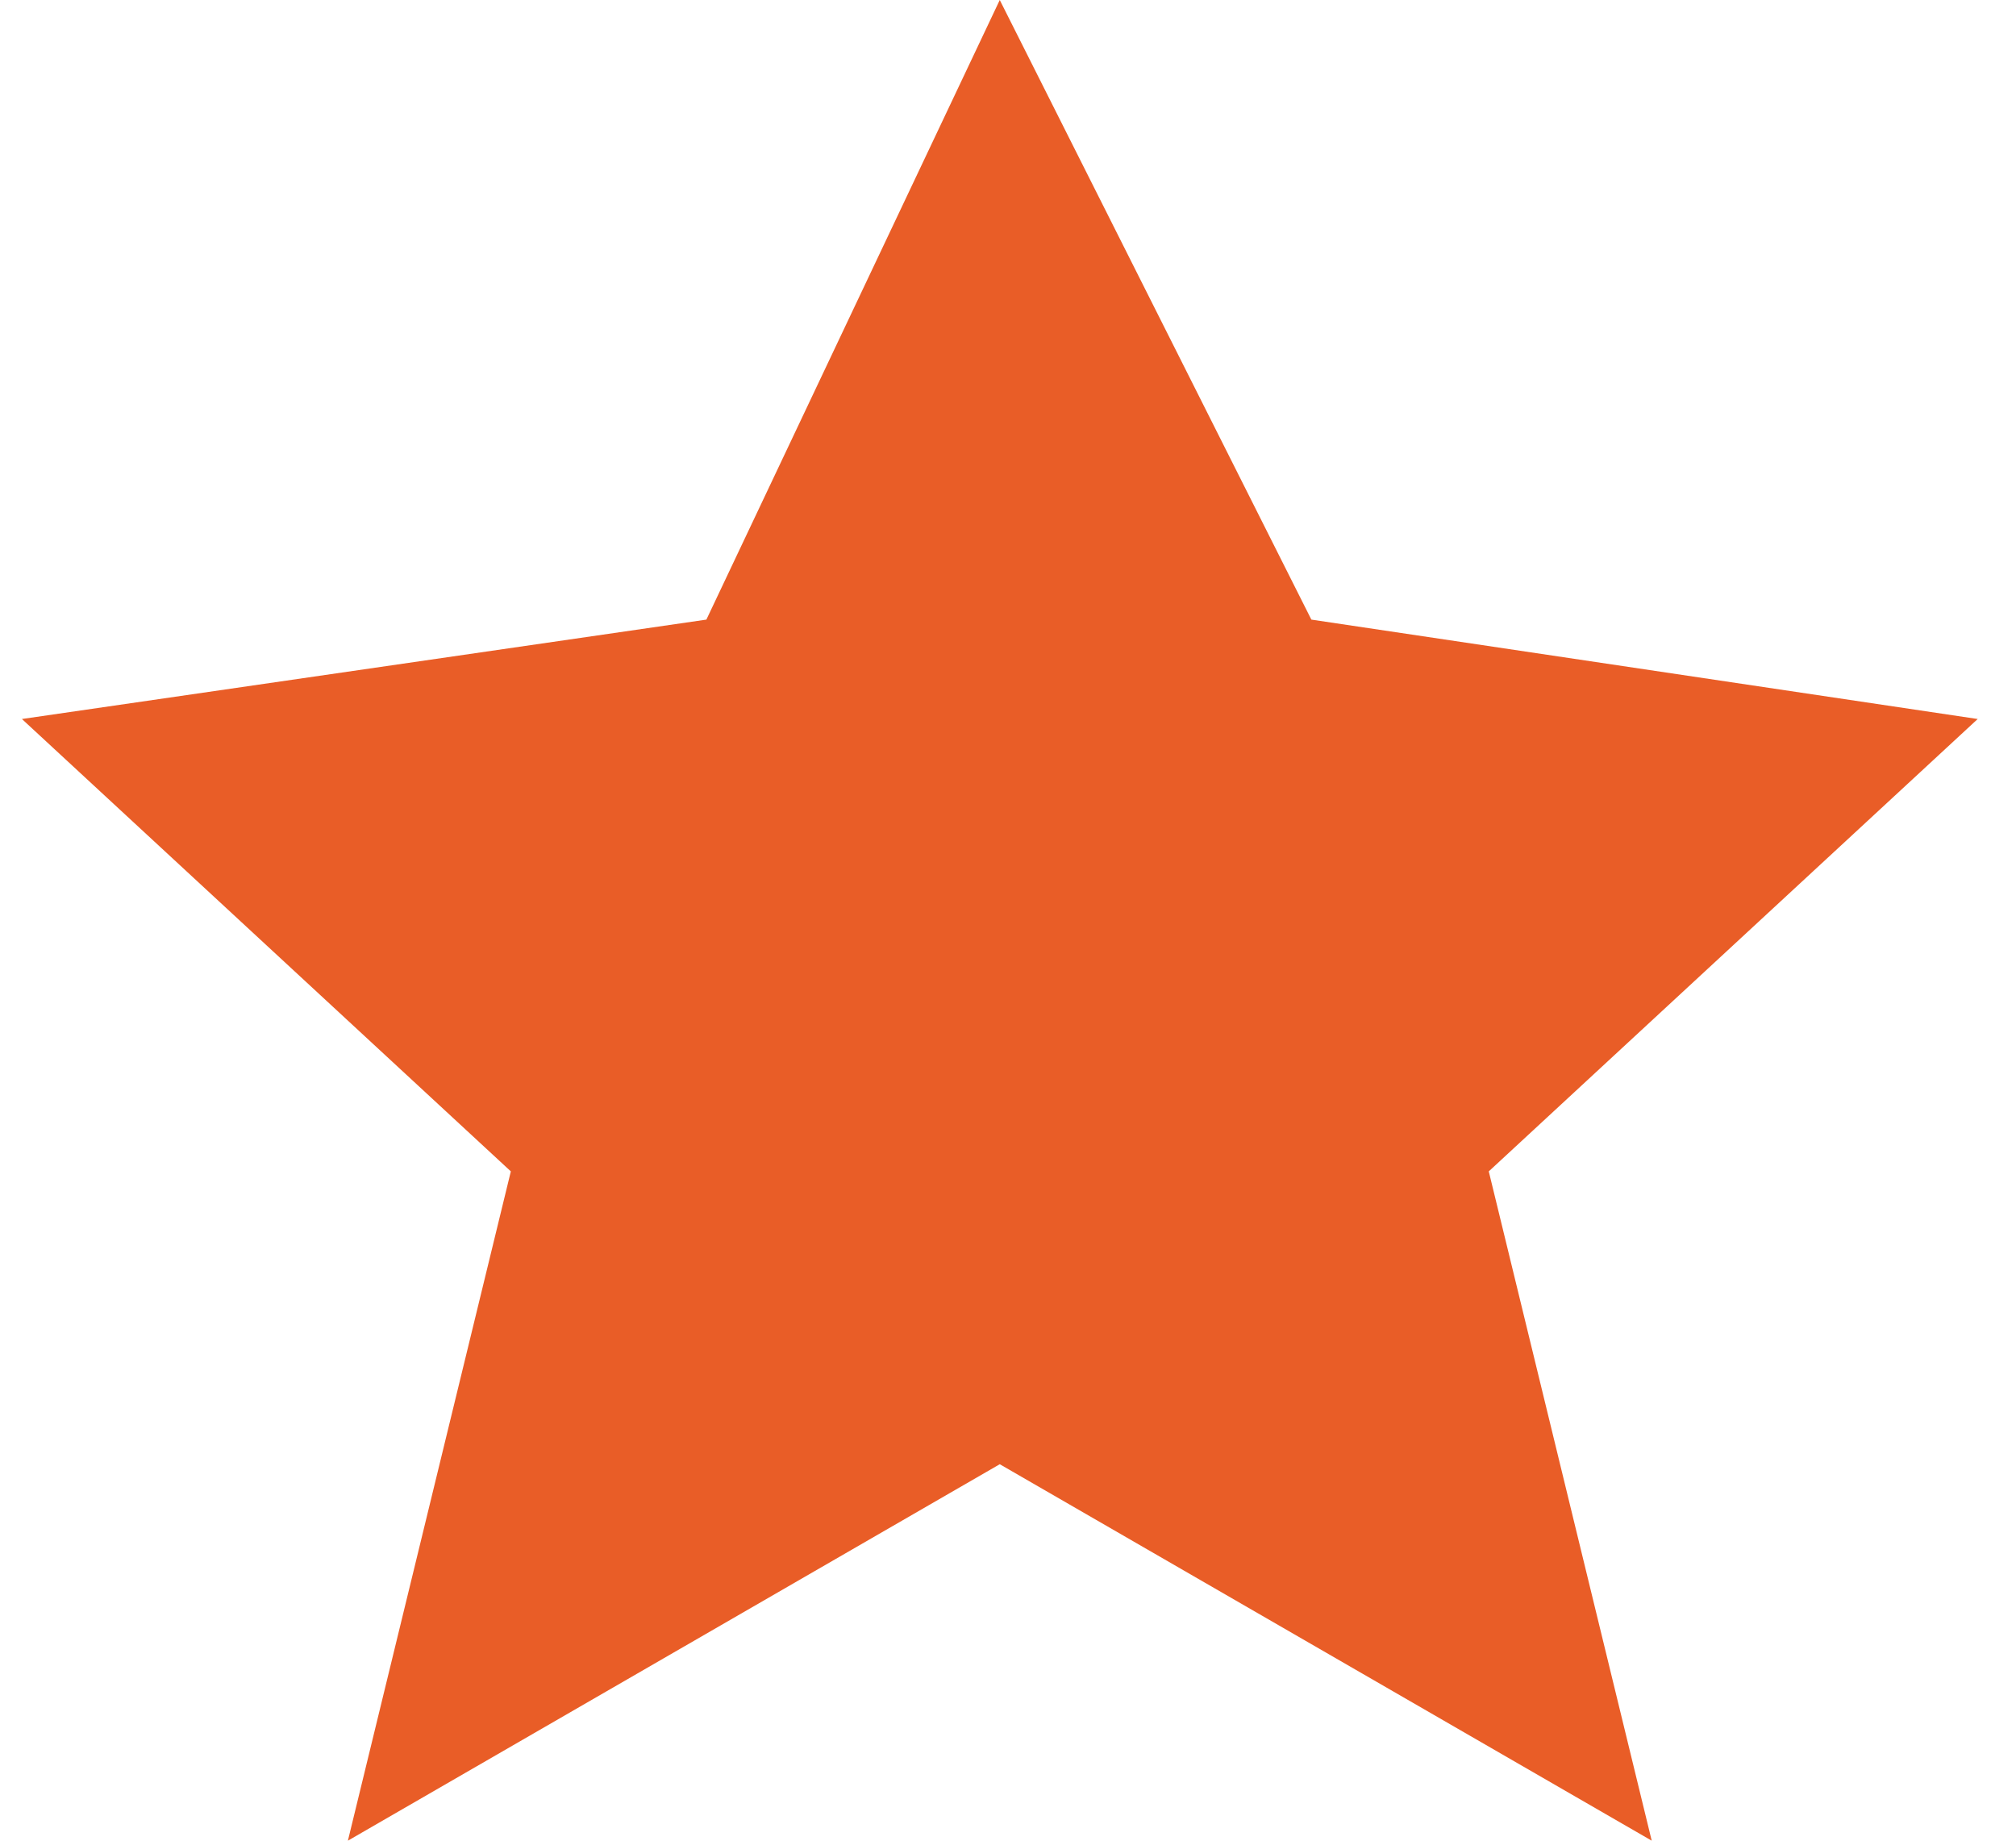
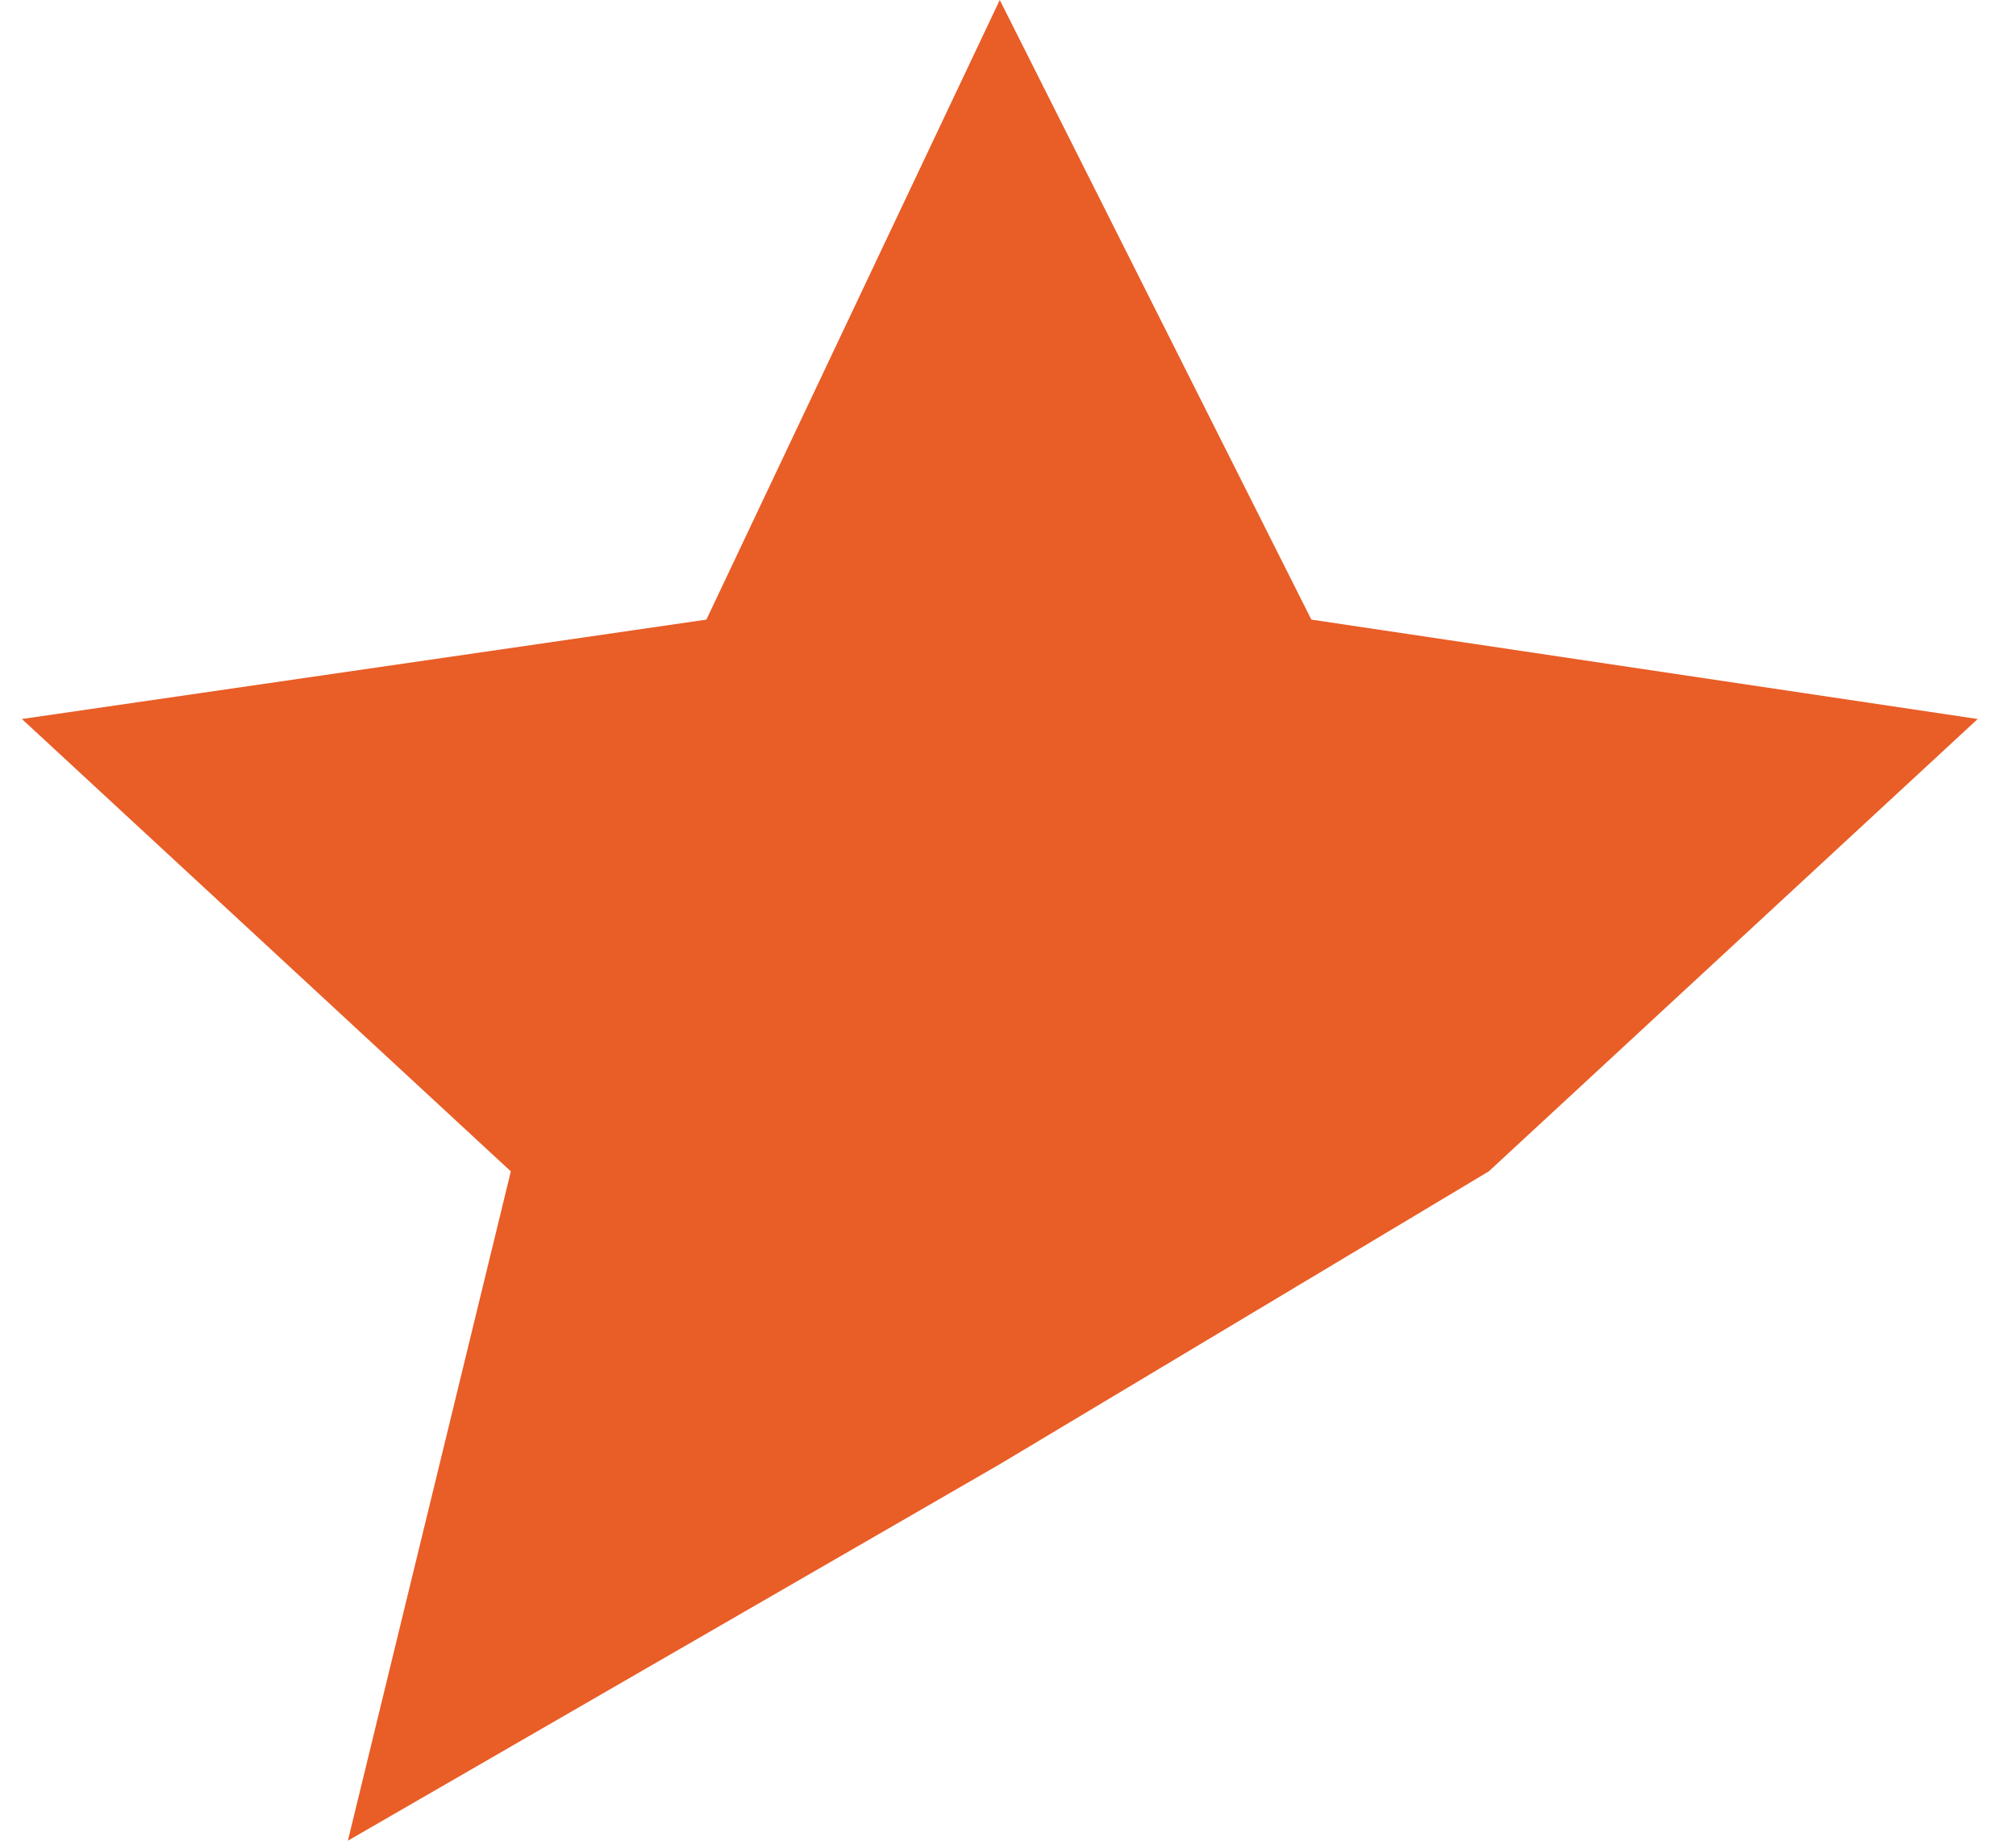
<svg xmlns="http://www.w3.org/2000/svg" width="23" height="21" viewBox="0 0 23 21" fill="none">
-   <path d="M11.406 0L14.961 7.069L22.563 8.203L16.985 13.364L18.844 21L11.406 16.705L3.969 21L5.828 13.364L0.25 8.203L8.059 7.069L11.406 0Z" fill="#E95D27" />
+   <path d="M11.406 0L14.961 7.069L22.563 8.203L16.985 13.364L11.406 16.705L3.969 21L5.828 13.364L0.25 8.203L8.059 7.069L11.406 0Z" fill="#E95D27" />
</svg>